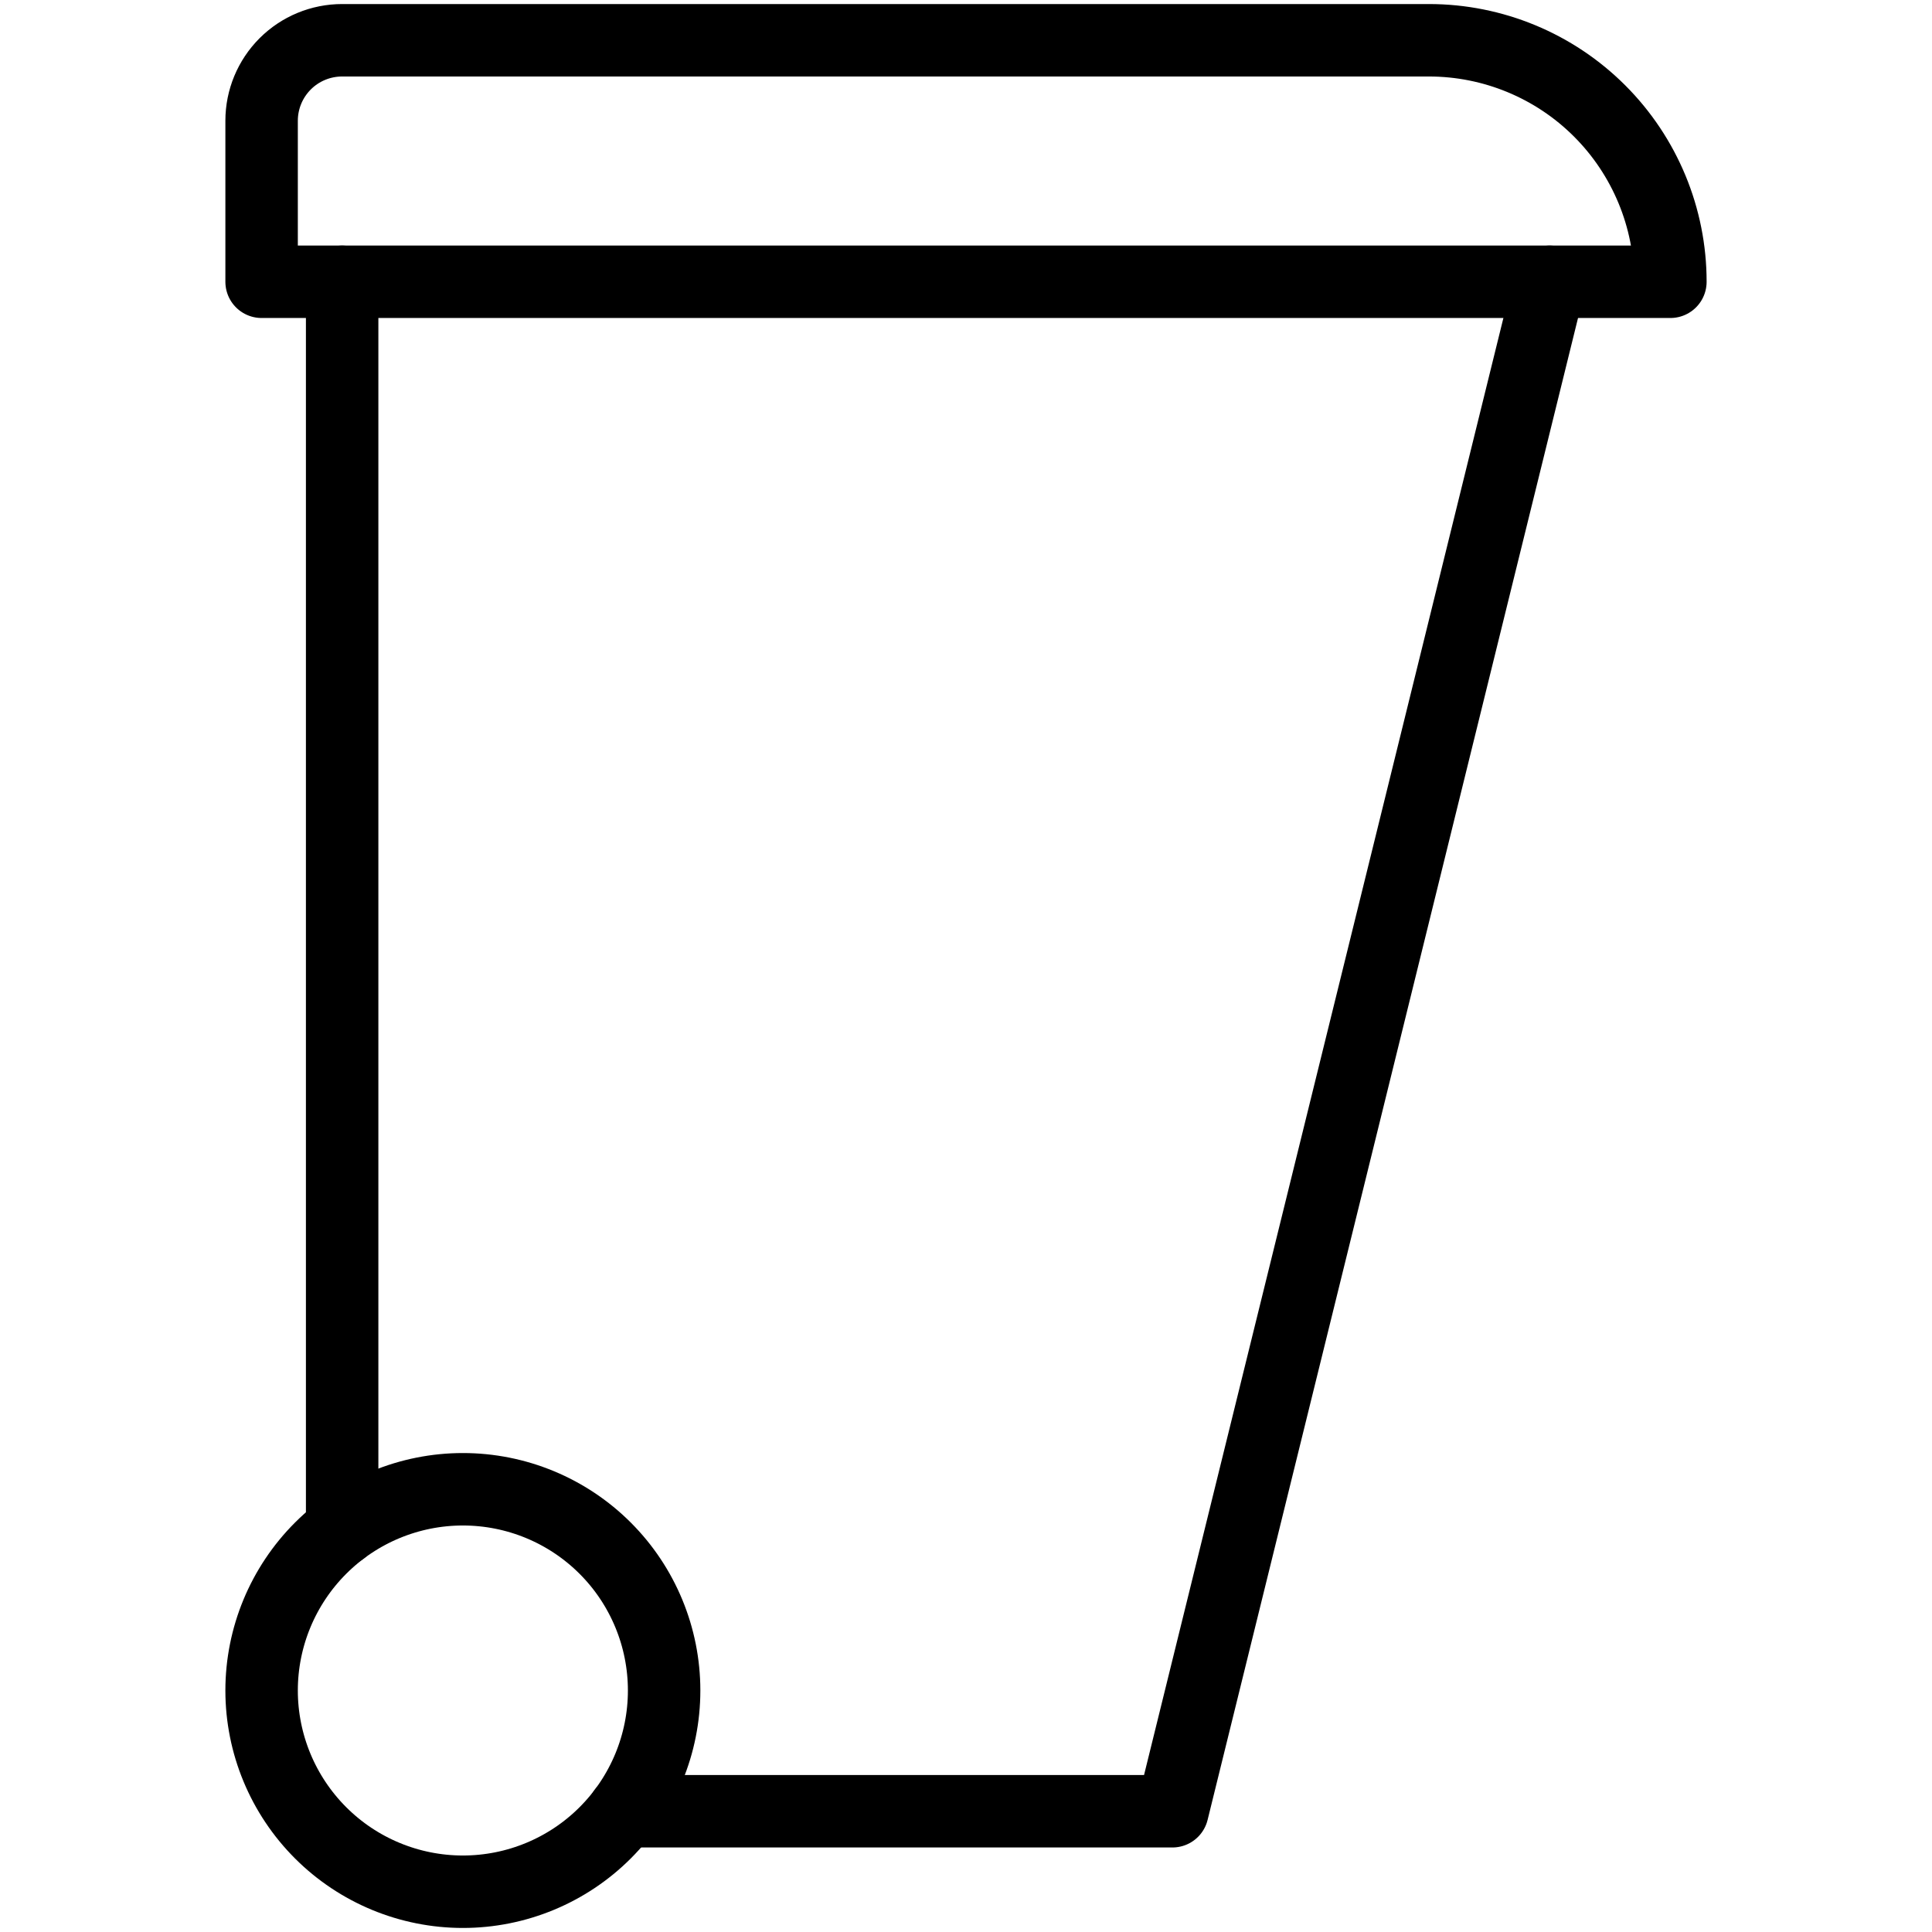
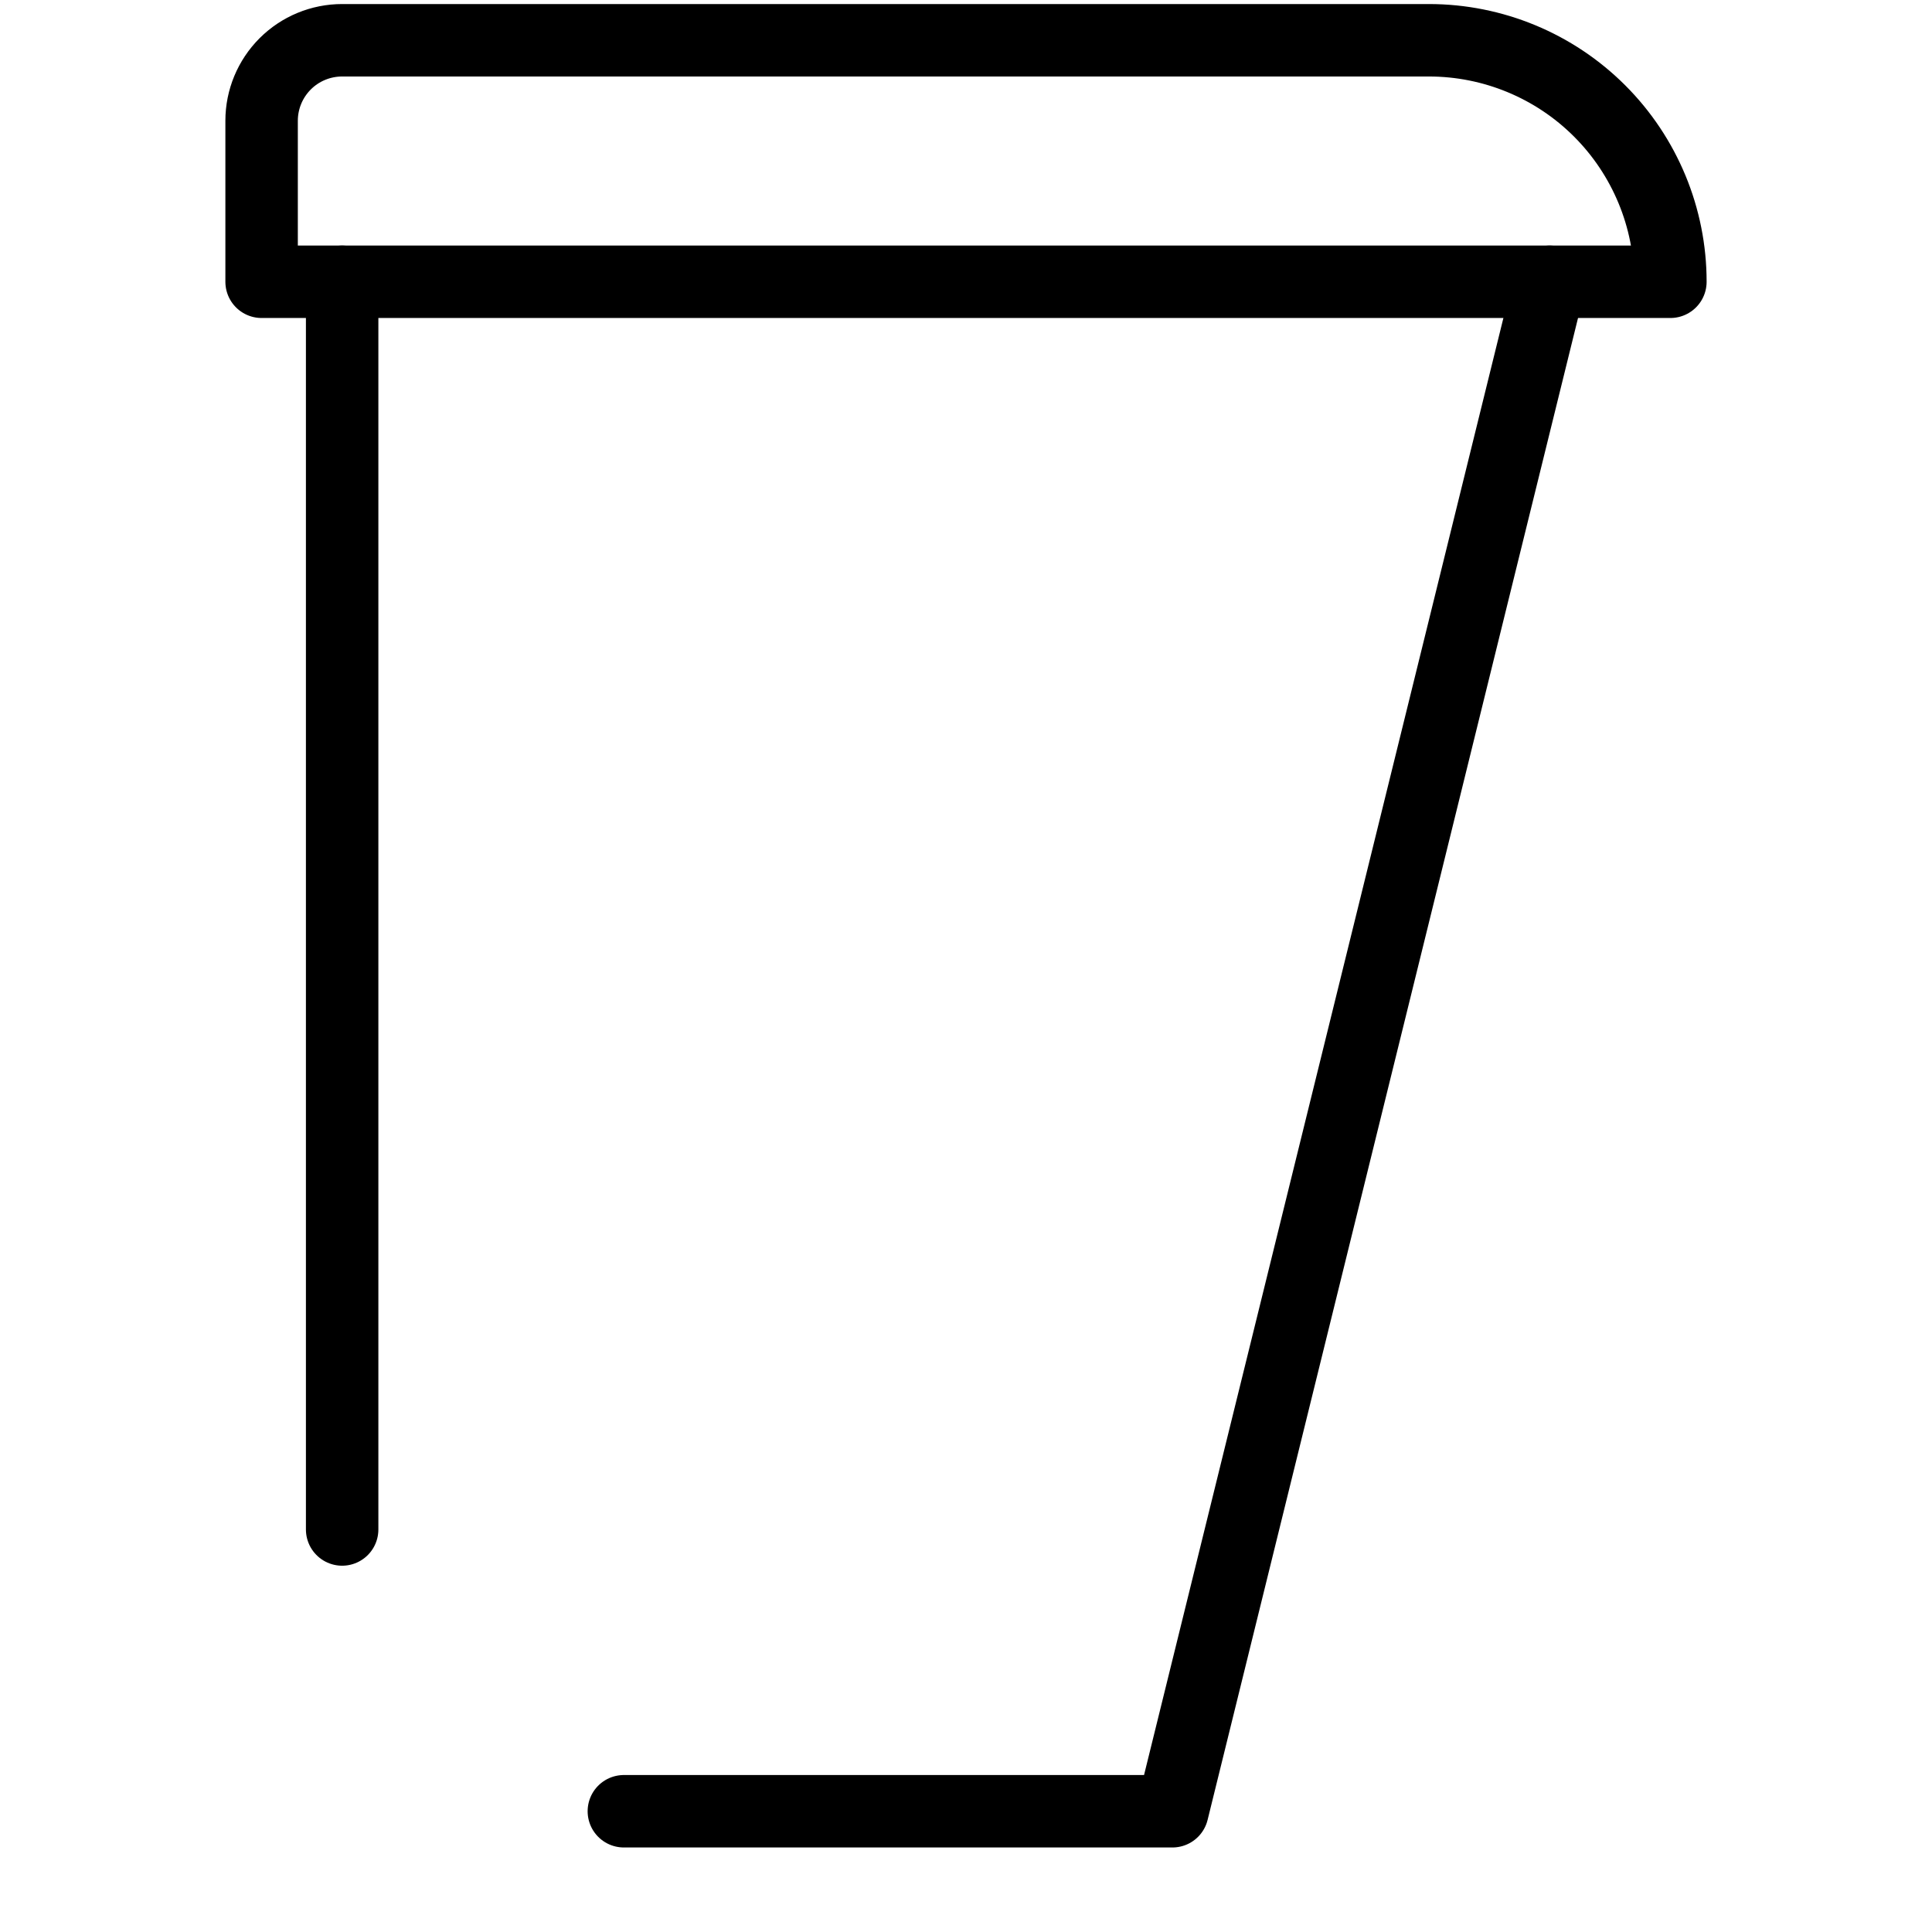
<svg xmlns="http://www.w3.org/2000/svg" width="32" height="32" viewBox="0 0 32 32" fill="none">
  <path d="M27.667 4.667H4.333V2C4.333 1.646 4.474 1.307 4.724 1.057C4.974 0.807 5.313 0.667 5.667 0.667H23.667C24.728 0.667 25.745 1.088 26.495 1.838C27.245 2.588 27.667 3.606 27.667 4.667V4.667Z" stroke="black" stroke-width="1.2" stroke-linecap="round" stroke-linejoin="round" />
  <path d="M25.667 4.667L19.419 30H10.333" stroke="black" stroke-width="1.2" stroke-linecap="round" stroke-linejoin="round" />
  <path d="M5.667 25.333V4.667" stroke="black" stroke-width="1.2" stroke-linecap="round" stroke-linejoin="round" />
-   <path d="M4.333 28C4.333 28.884 4.685 29.732 5.31 30.357C5.935 30.982 6.783 31.333 7.667 31.333C8.551 31.333 9.399 30.982 10.024 30.357C10.649 29.732 11 28.884 11 28C11 27.116 10.649 26.268 10.024 25.643C9.399 25.018 8.551 24.667 7.667 24.667C6.783 24.667 5.935 25.018 5.31 25.643C4.685 26.268 4.333 27.116 4.333 28V28Z" stroke="black" stroke-width="1.2" stroke-linecap="round" stroke-linejoin="round" />
</svg>